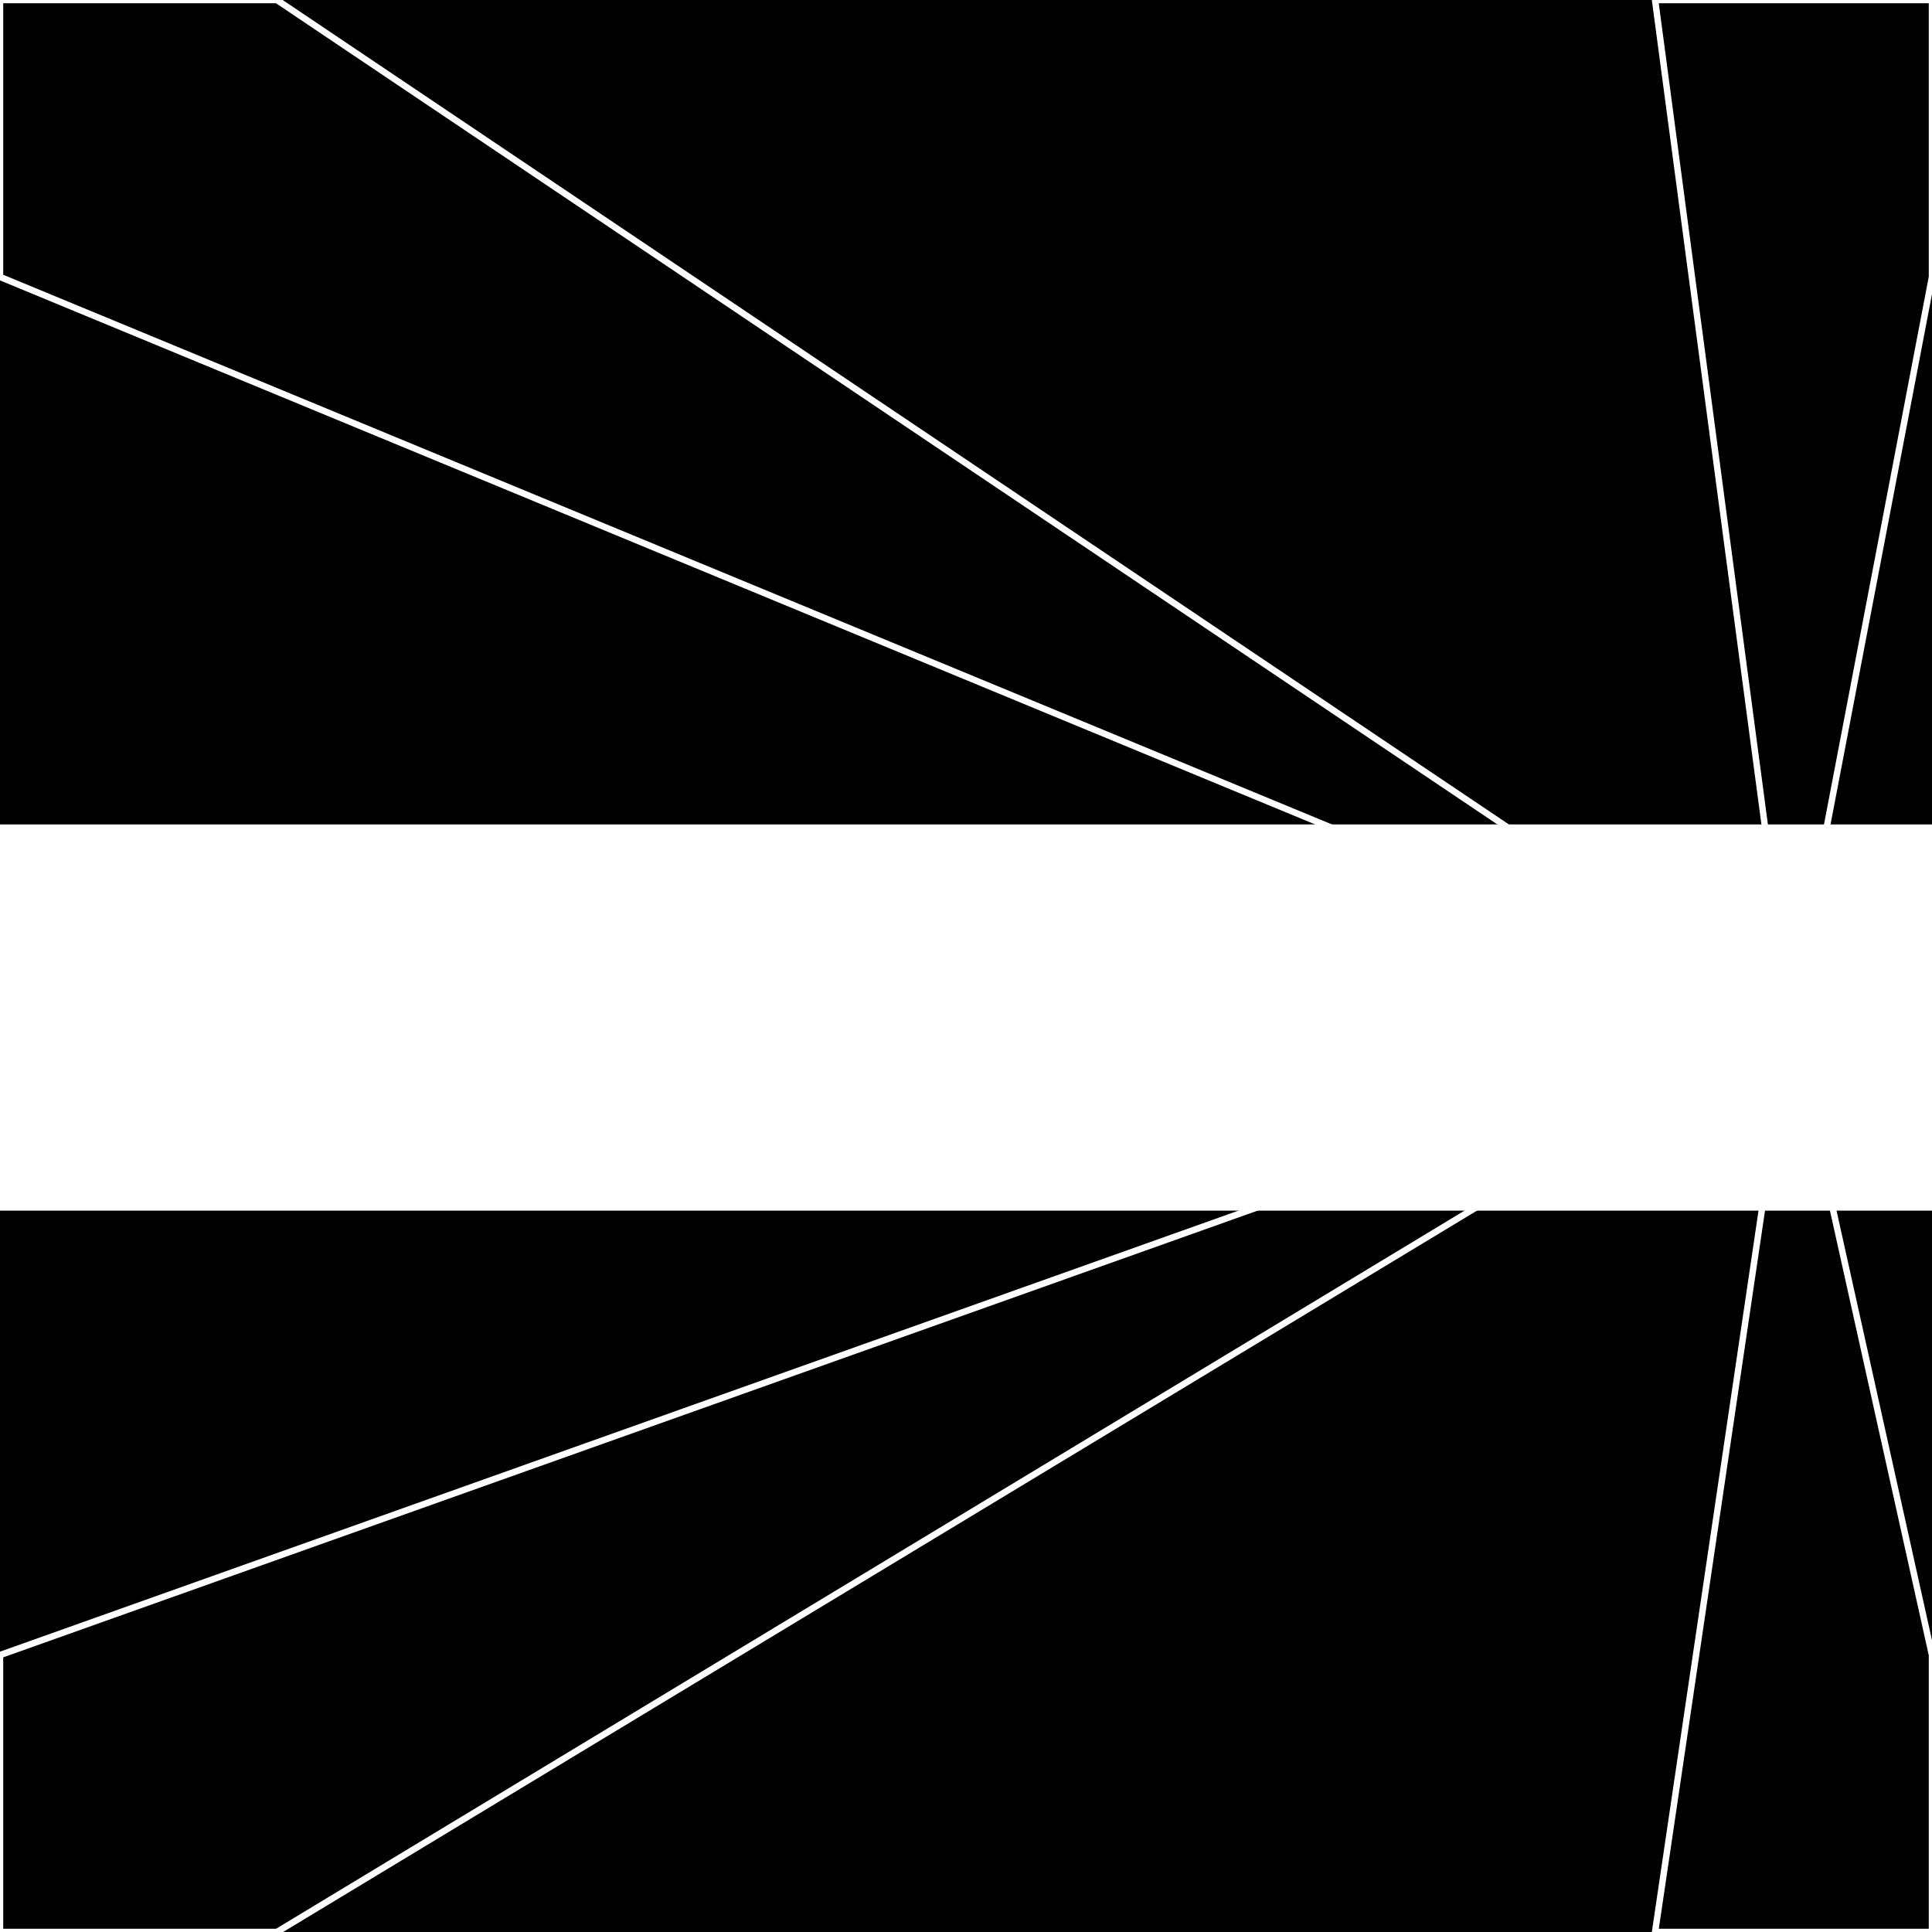
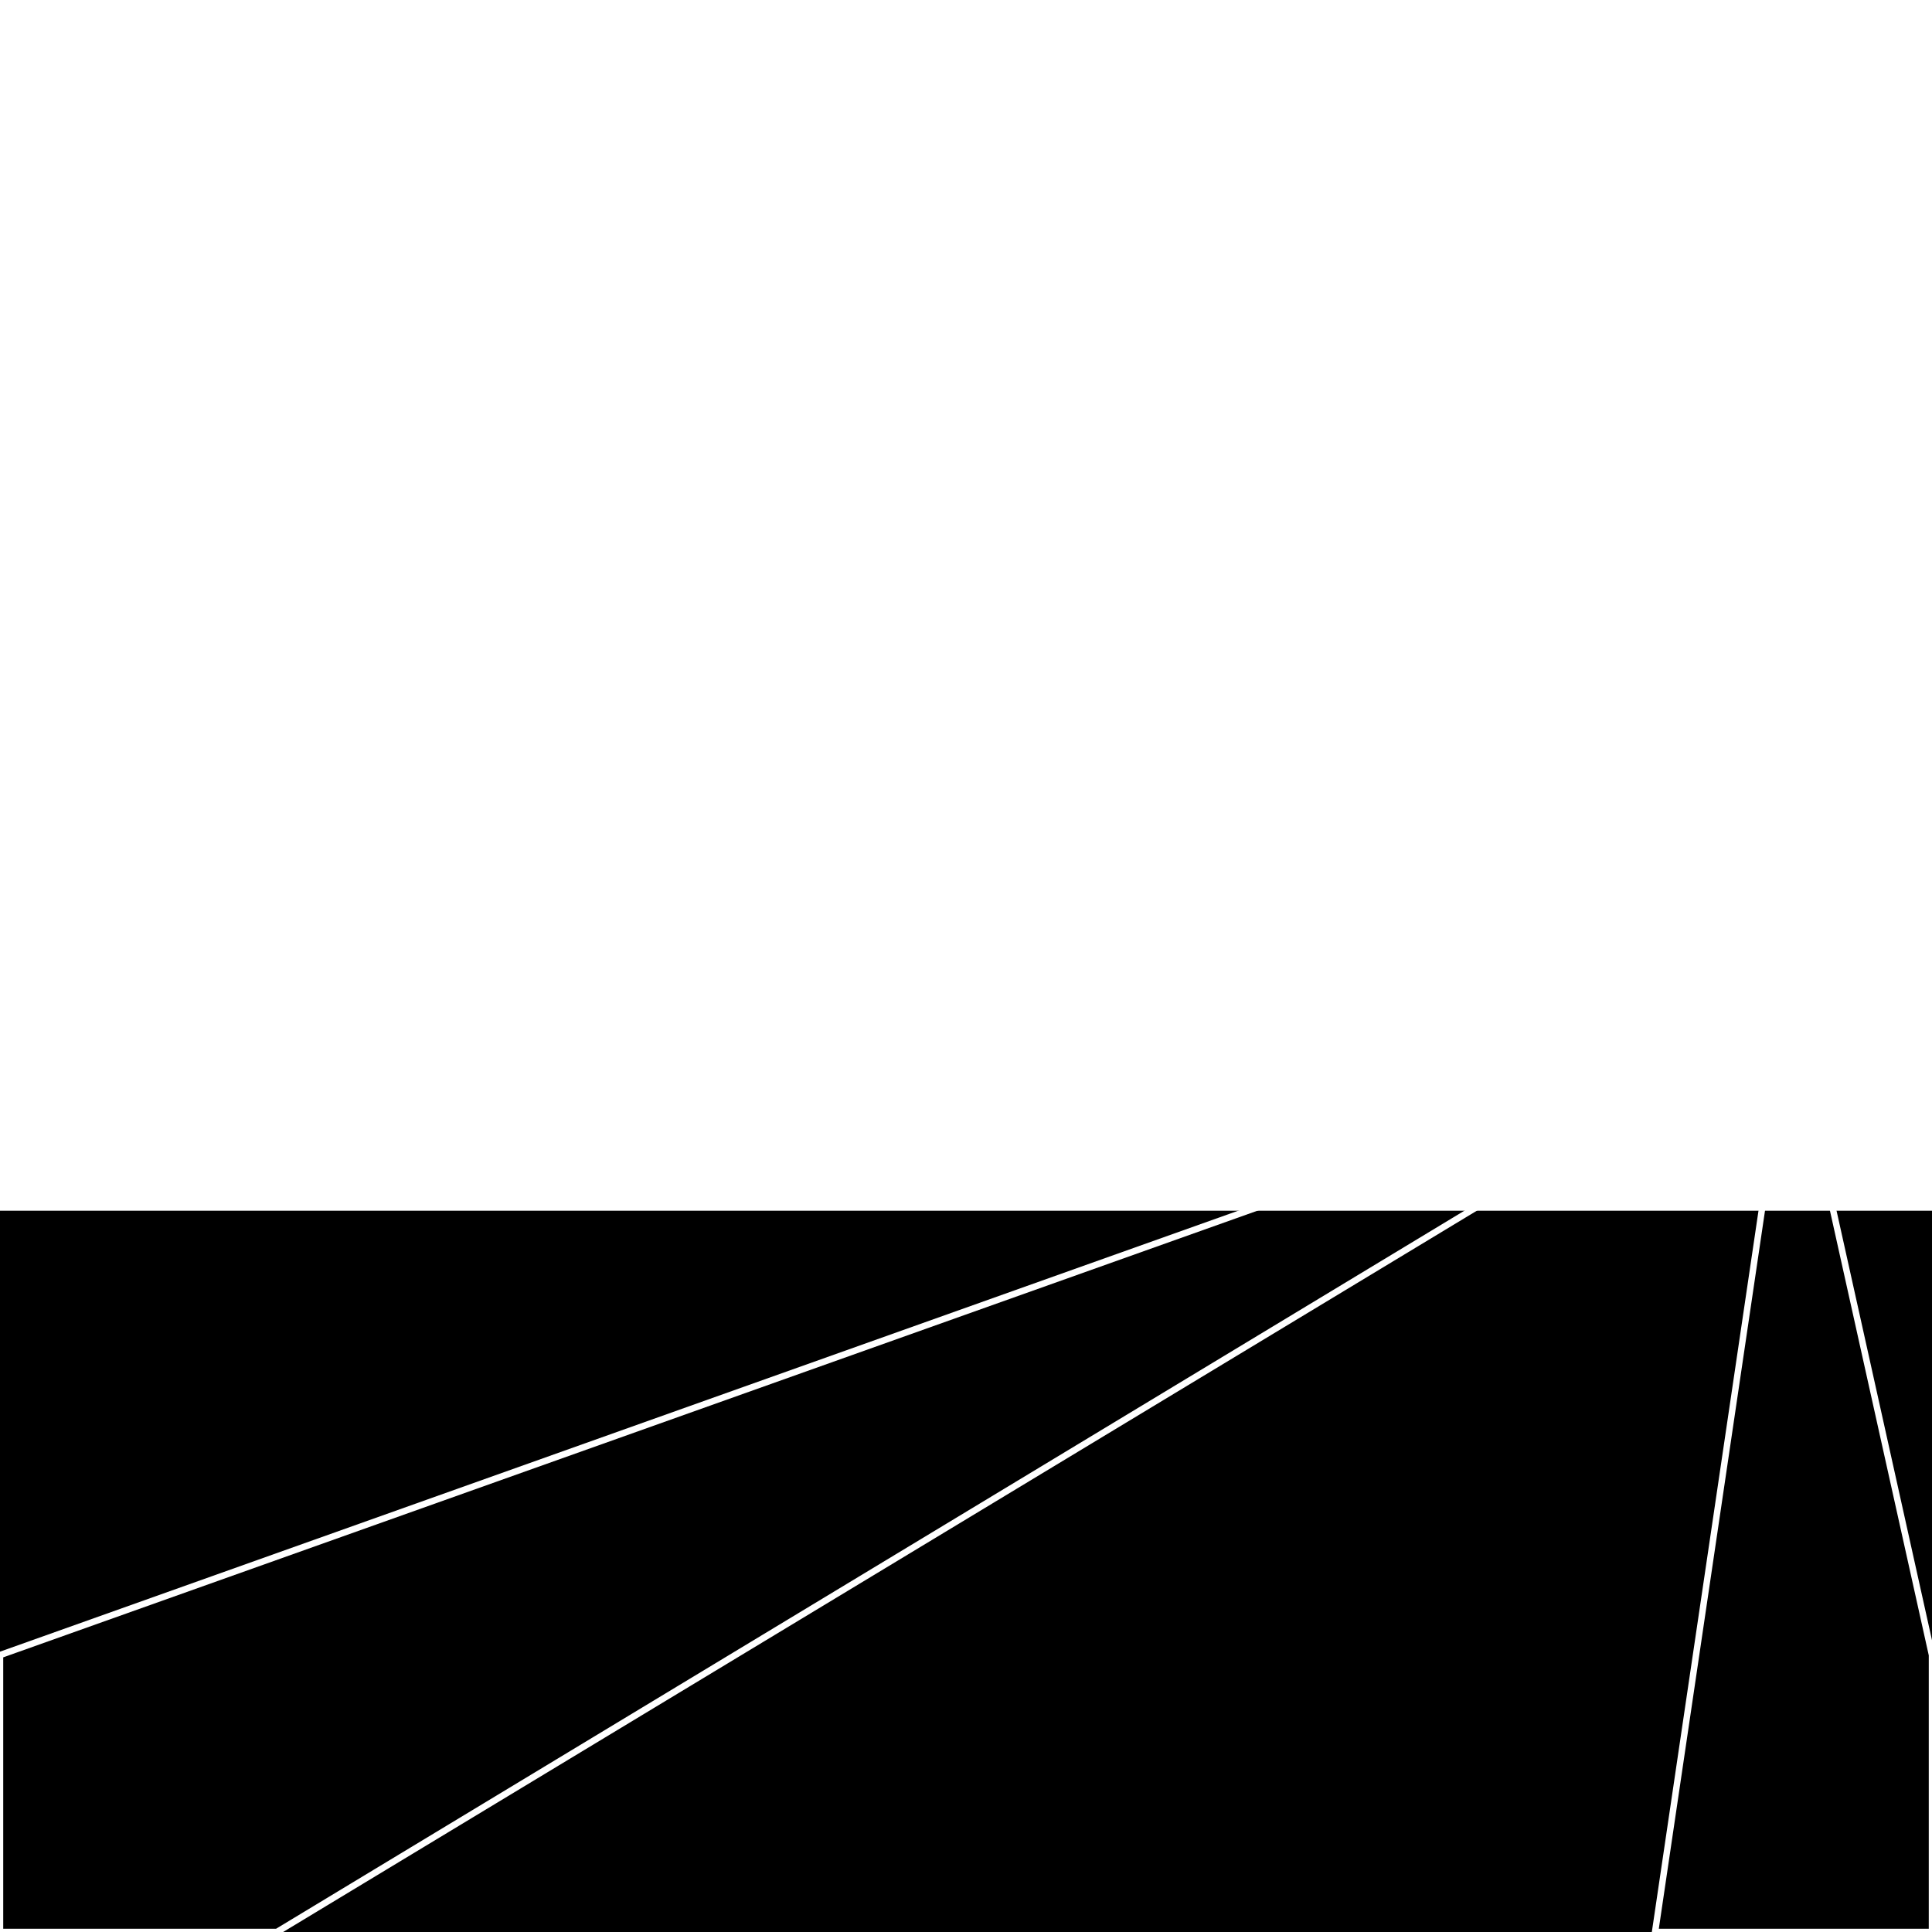
<svg xmlns="http://www.w3.org/2000/svg" width="300" height="300" style="background:#000">
  <linearGradient id="topGradient" gradientTransform="rotate(90)">
    <stop stop-color="white" offset="80%" stop-opacity="0" />
    <stop stop-color="white" offset="100%" stop-opacity="1" />
  </linearGradient>
  <filter id="room">
    <feTurbulence baseFrequency="0" seed="1093950" result="turb" />
    <feColorMatrix values="-33 -59 -33 17 1 11 -47 -33 6 1 -41 -58 1 22 1 2 -40 -49 64 1 " />
  </filter>
  <filter id="stars">
    <feTurbulence type="fractalNoise" numOctaves="3" baseFrequency="0.002" seed="104575" result="turb" />
    <feColorMatrix values="15 0 0 0 0 0 15 0 0 0 0 0 15 0 0 0 0 0 -15 5" />
  </filter>
-   <rect width="300" height="300" filter="url(#room)" transform="translate(0,-172)" />
-   <rect width="300" height="300" filter="url(#room)" transform="translate(0,488) scale(-1,1) rotate(180)" />
  <rect width="300" height="300" fill="url(#topGradient)" transform="translate(0,-142)" />
  <rect width="300" height="300" fill="url(#topGradient)" transform="translate(0,458) scale(-1,1) rotate(180)" />
-   <rect width="300" height="300" filter="url(#stars)" transform="translate(0,-172)" />
  <rect width="300" height="300" filter="url(#stars)" transform="translate(0,488) scale(-1,1) rotate(180)" />
-   <polygon points="43,0 0,0 0,43 278,158" fill="none" stroke="white" />
  <polygon points="0,257 0,300 43,300 278,158" fill="none" stroke="white" />
-   <polygon points="257,0 300,0 300,43 278,158" fill="none" stroke="white" />
  <polygon points="300,257 300,300 257,300 278,158" fill="none" stroke="white" />
</svg>